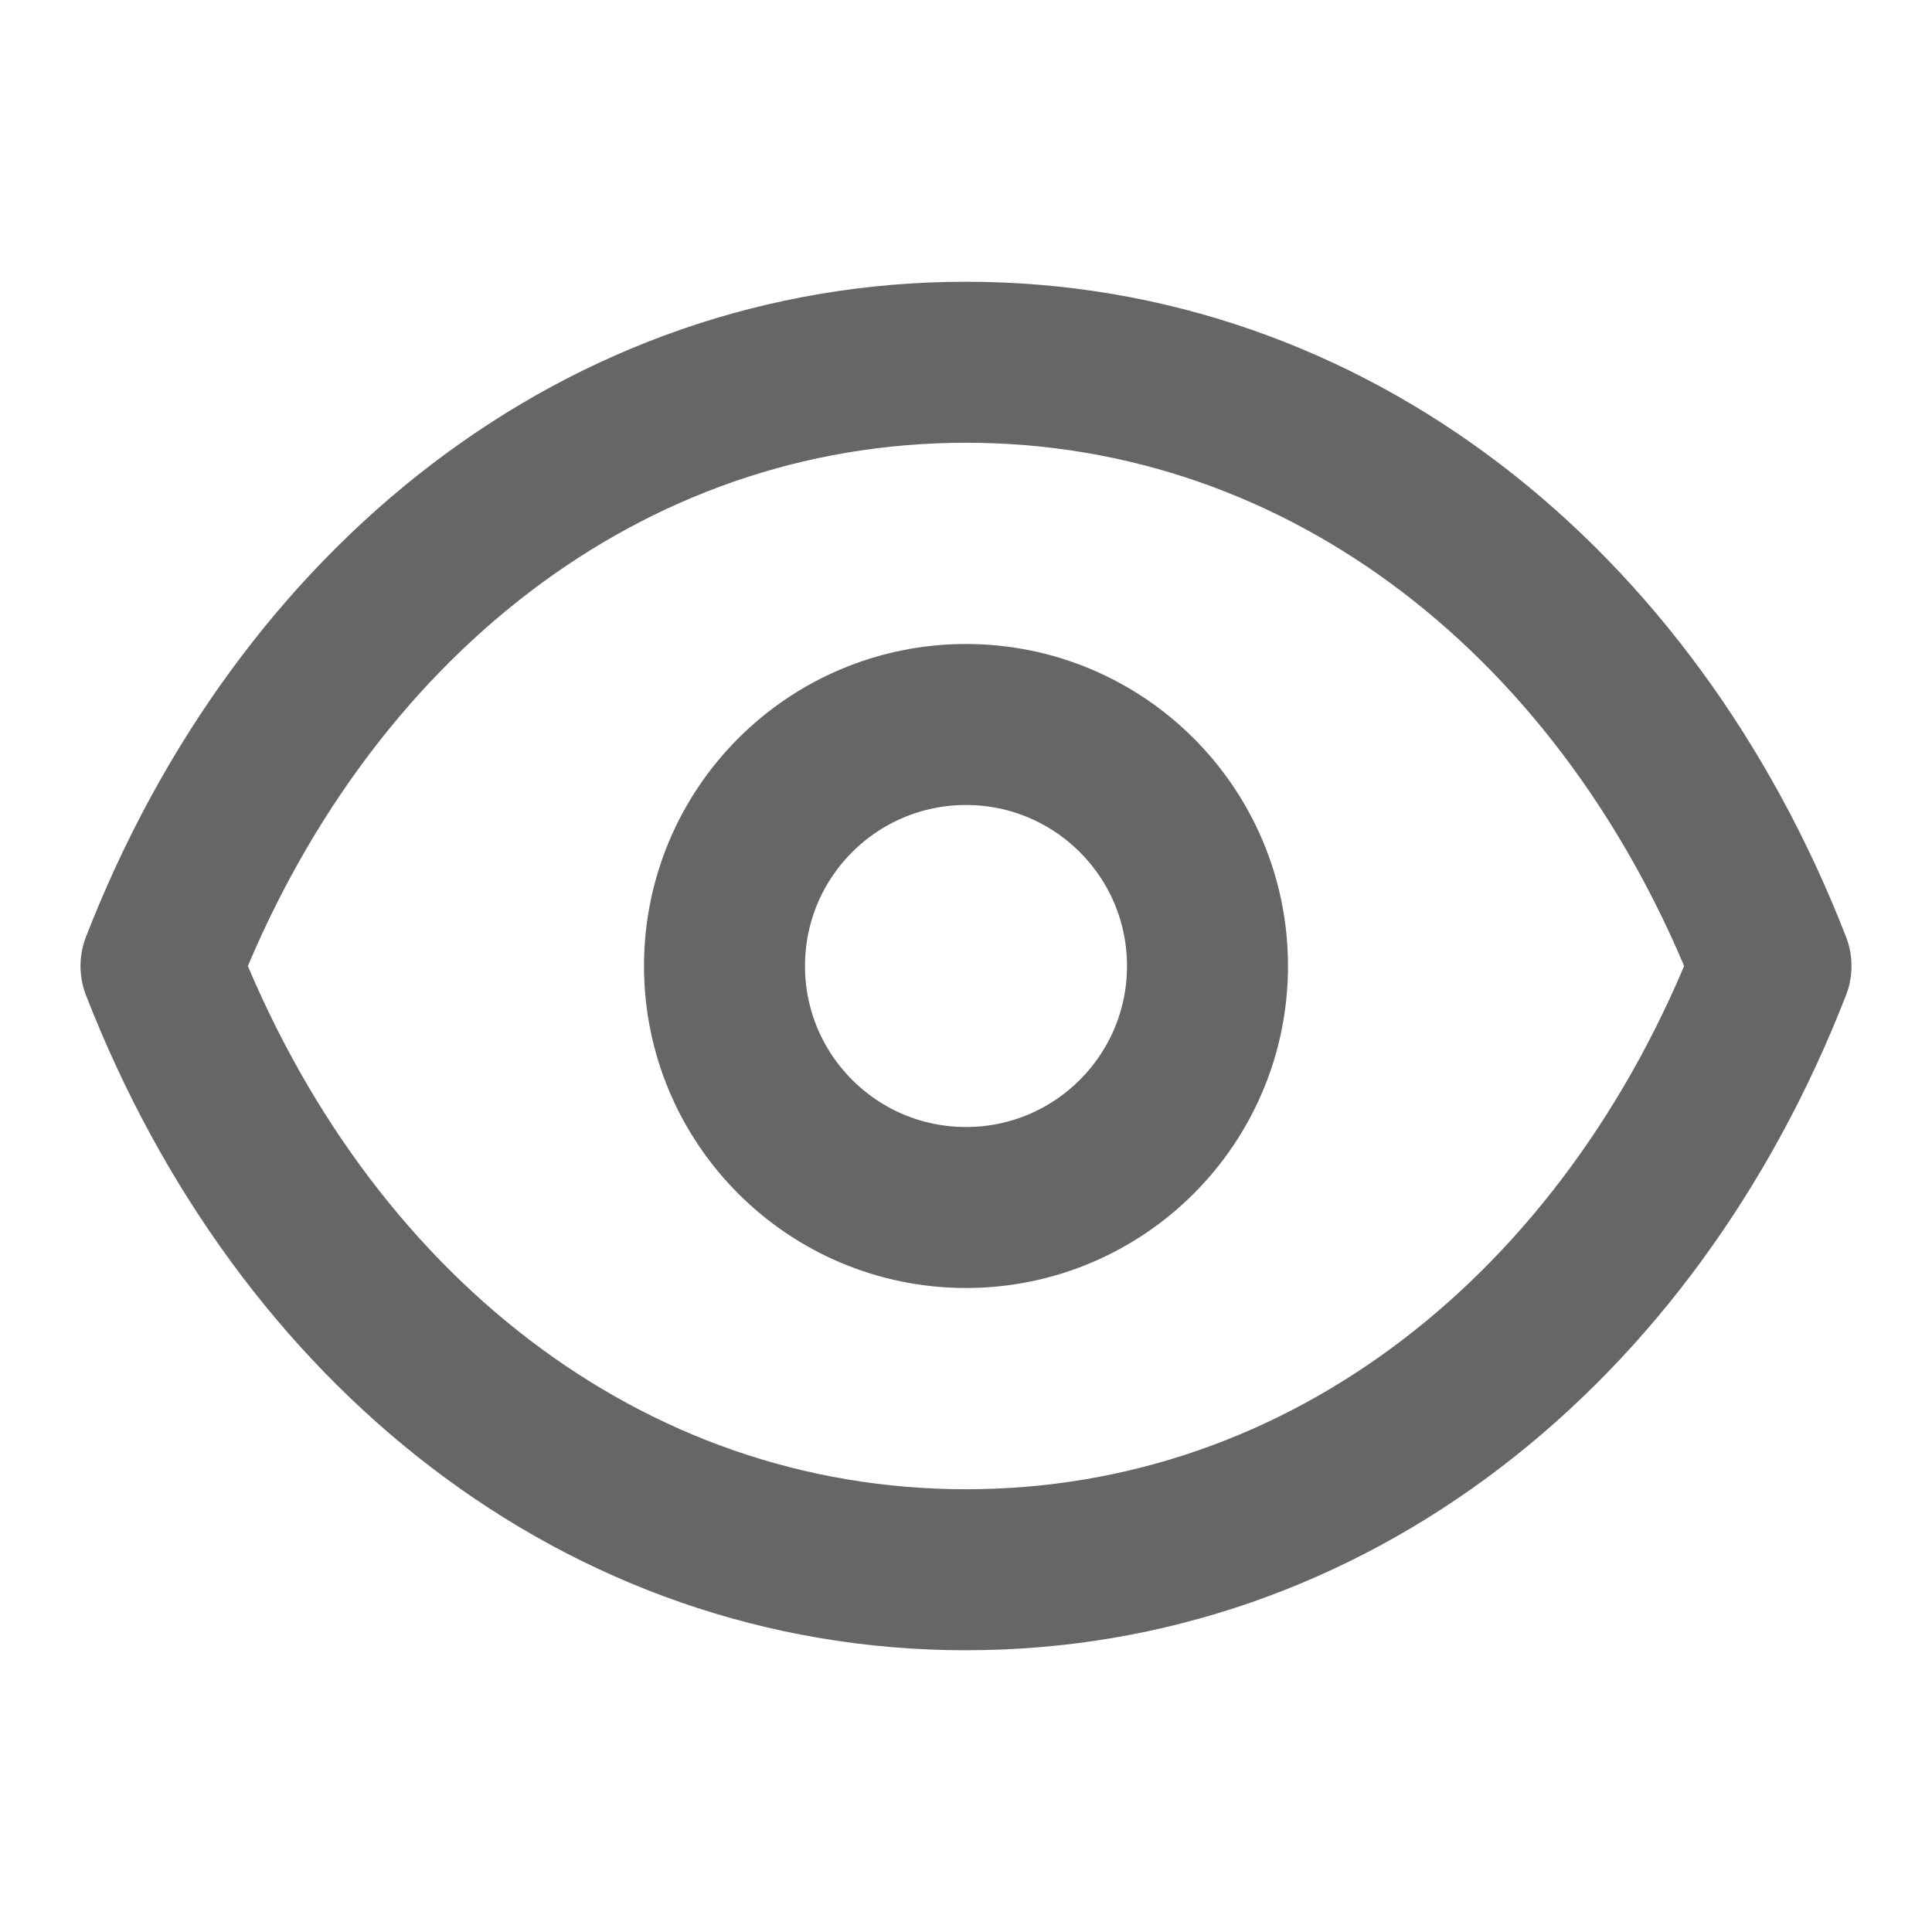
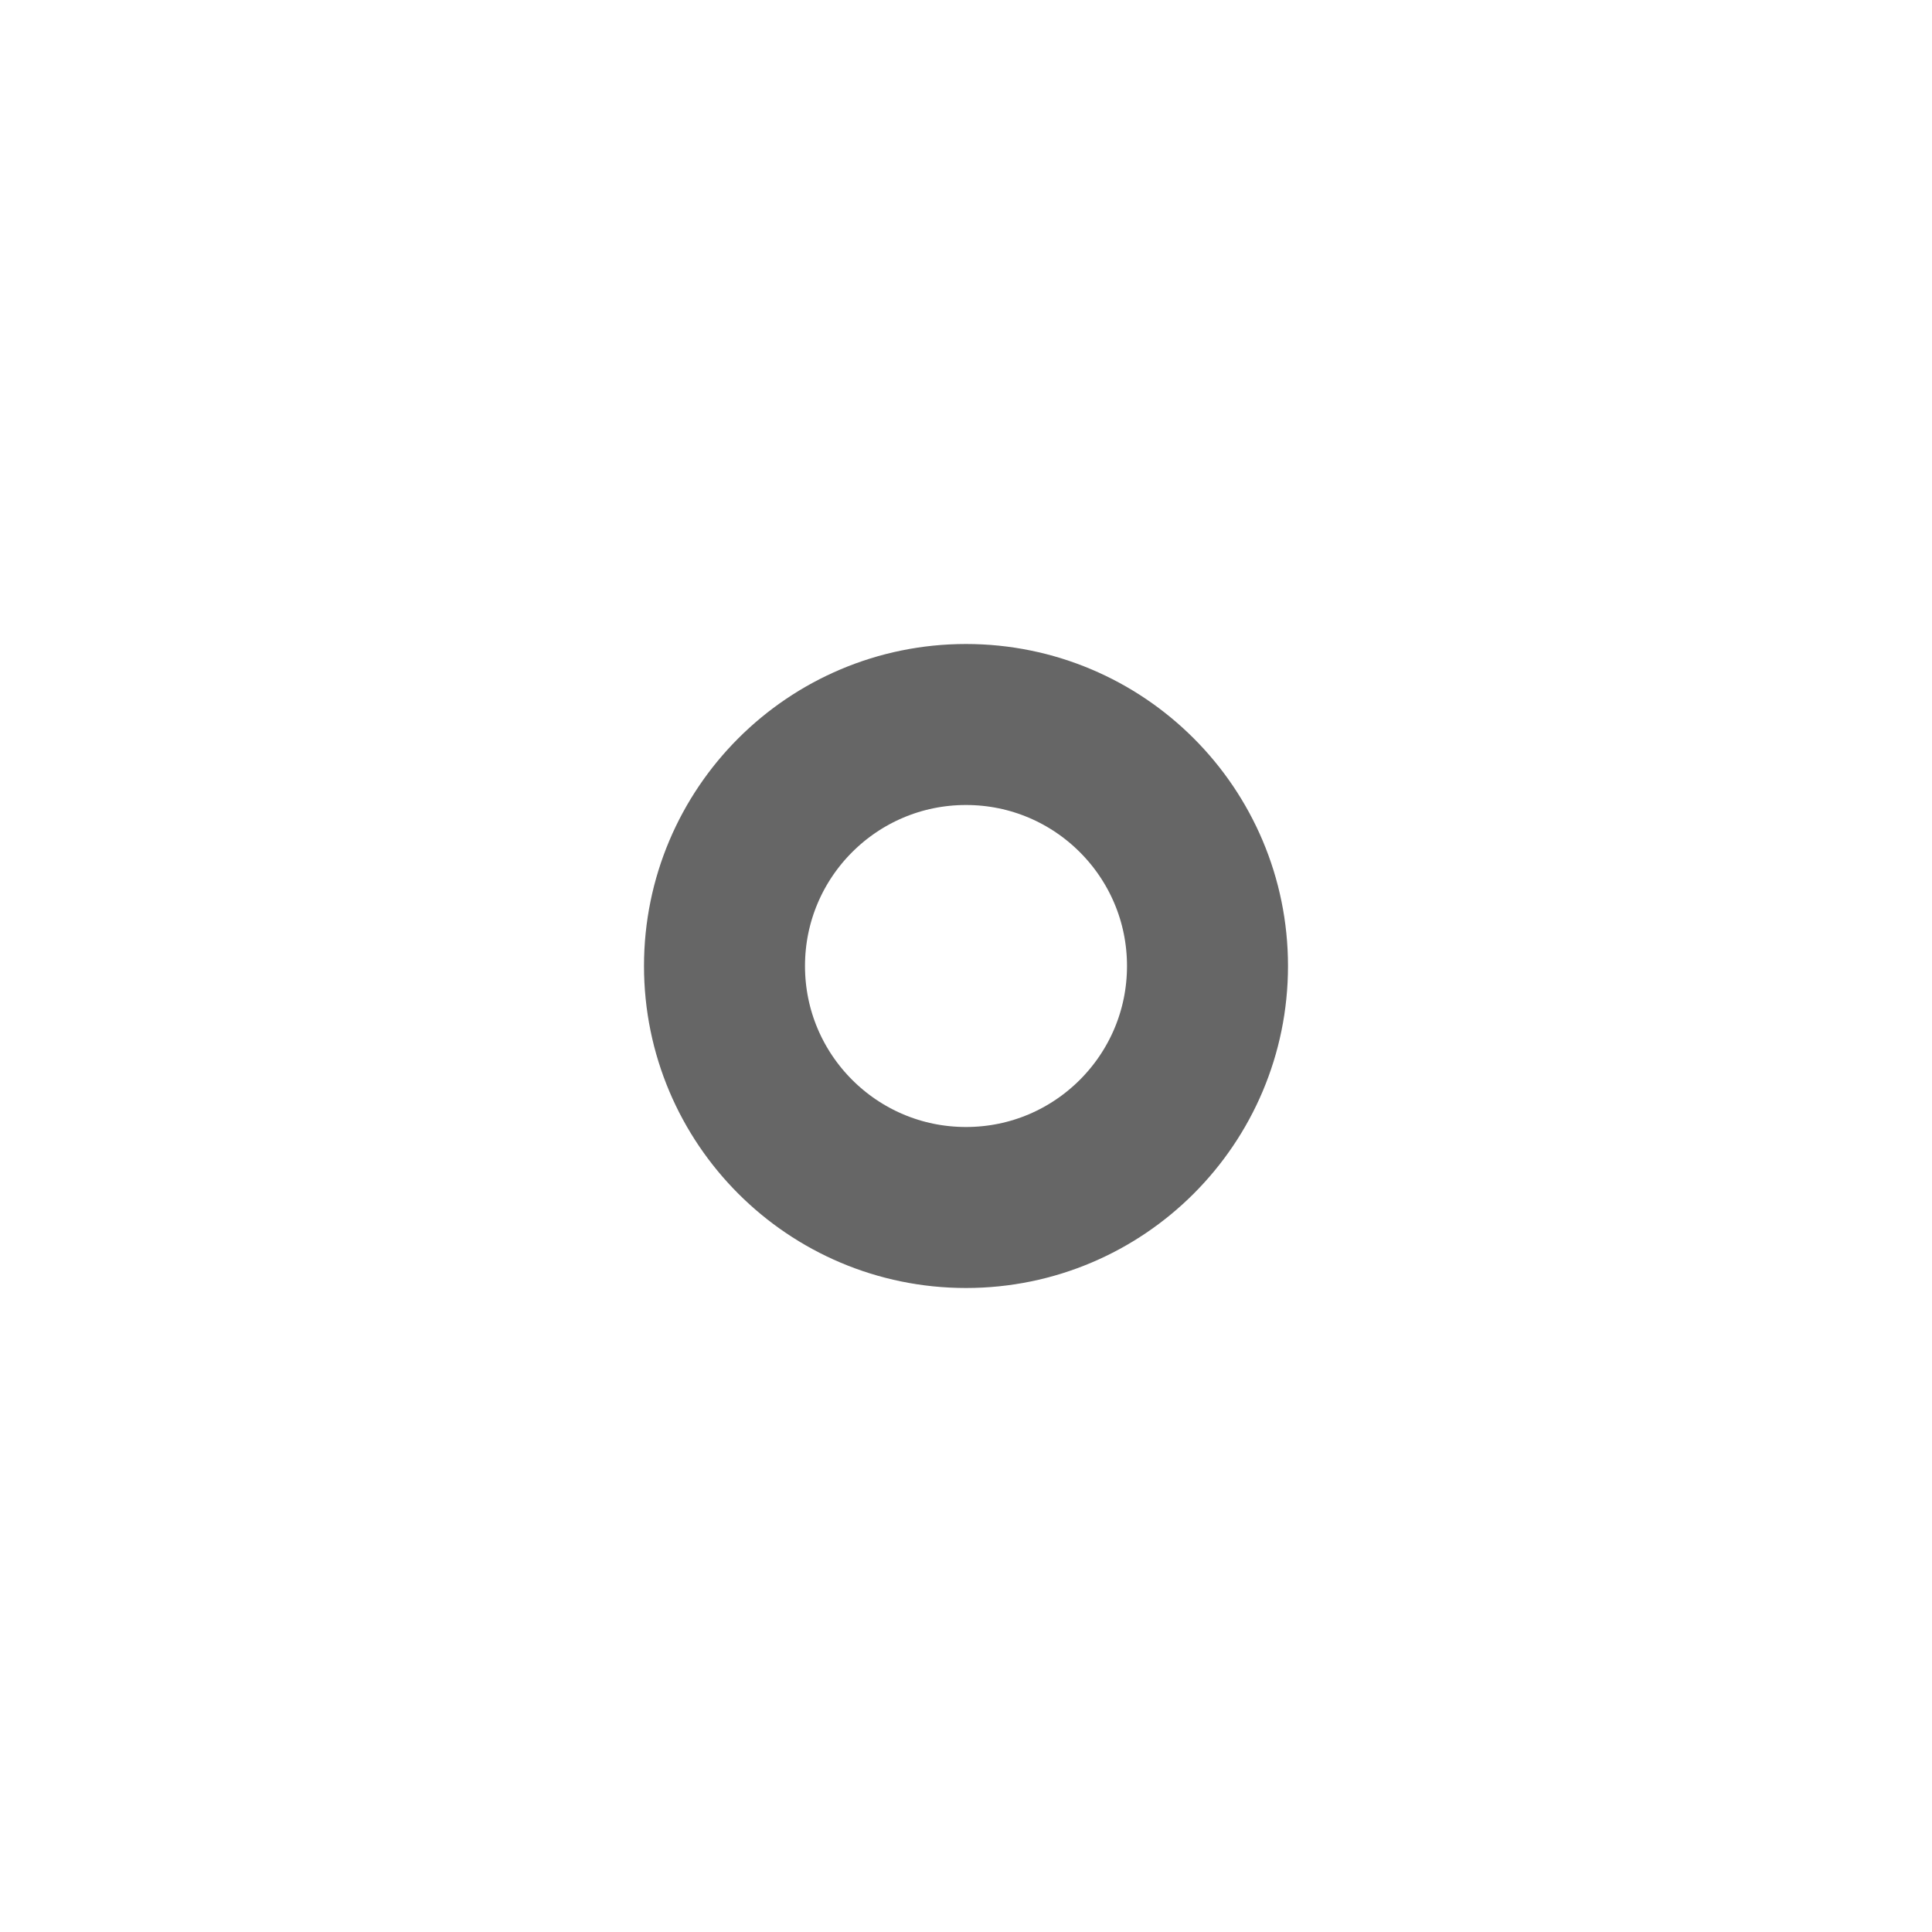
<svg xmlns="http://www.w3.org/2000/svg" width="800px" height="800px" viewBox="0 0 24 24" fill="none">
  <g id="SVGRepo_bgCarrier" stroke-width="0" />
  <g id="SVGRepo_tracerCarrier" stroke-linecap="round" stroke-linejoin="round" />
  <g id="SVGRepo_iconCarrier">
-     <path fill-rule="evenodd" clip-rule="evenodd" d="M12 4.5C7.5 4.5 3.75 7.5 2 12C3.75 16.5 7.5 19.5 12 19.5C16.5 19.5 20.25 16.5 22 12C20.25 7.5 16.5 4.5 12 4.5Z" stroke="#666666" stroke-width="2" stroke-linecap="round" stroke-linejoin="round" />
    <circle cx="12" cy="12" r="3" stroke="#666666" stroke-width="2" stroke-linecap="round" stroke-linejoin="round" />
  </g>
</svg>